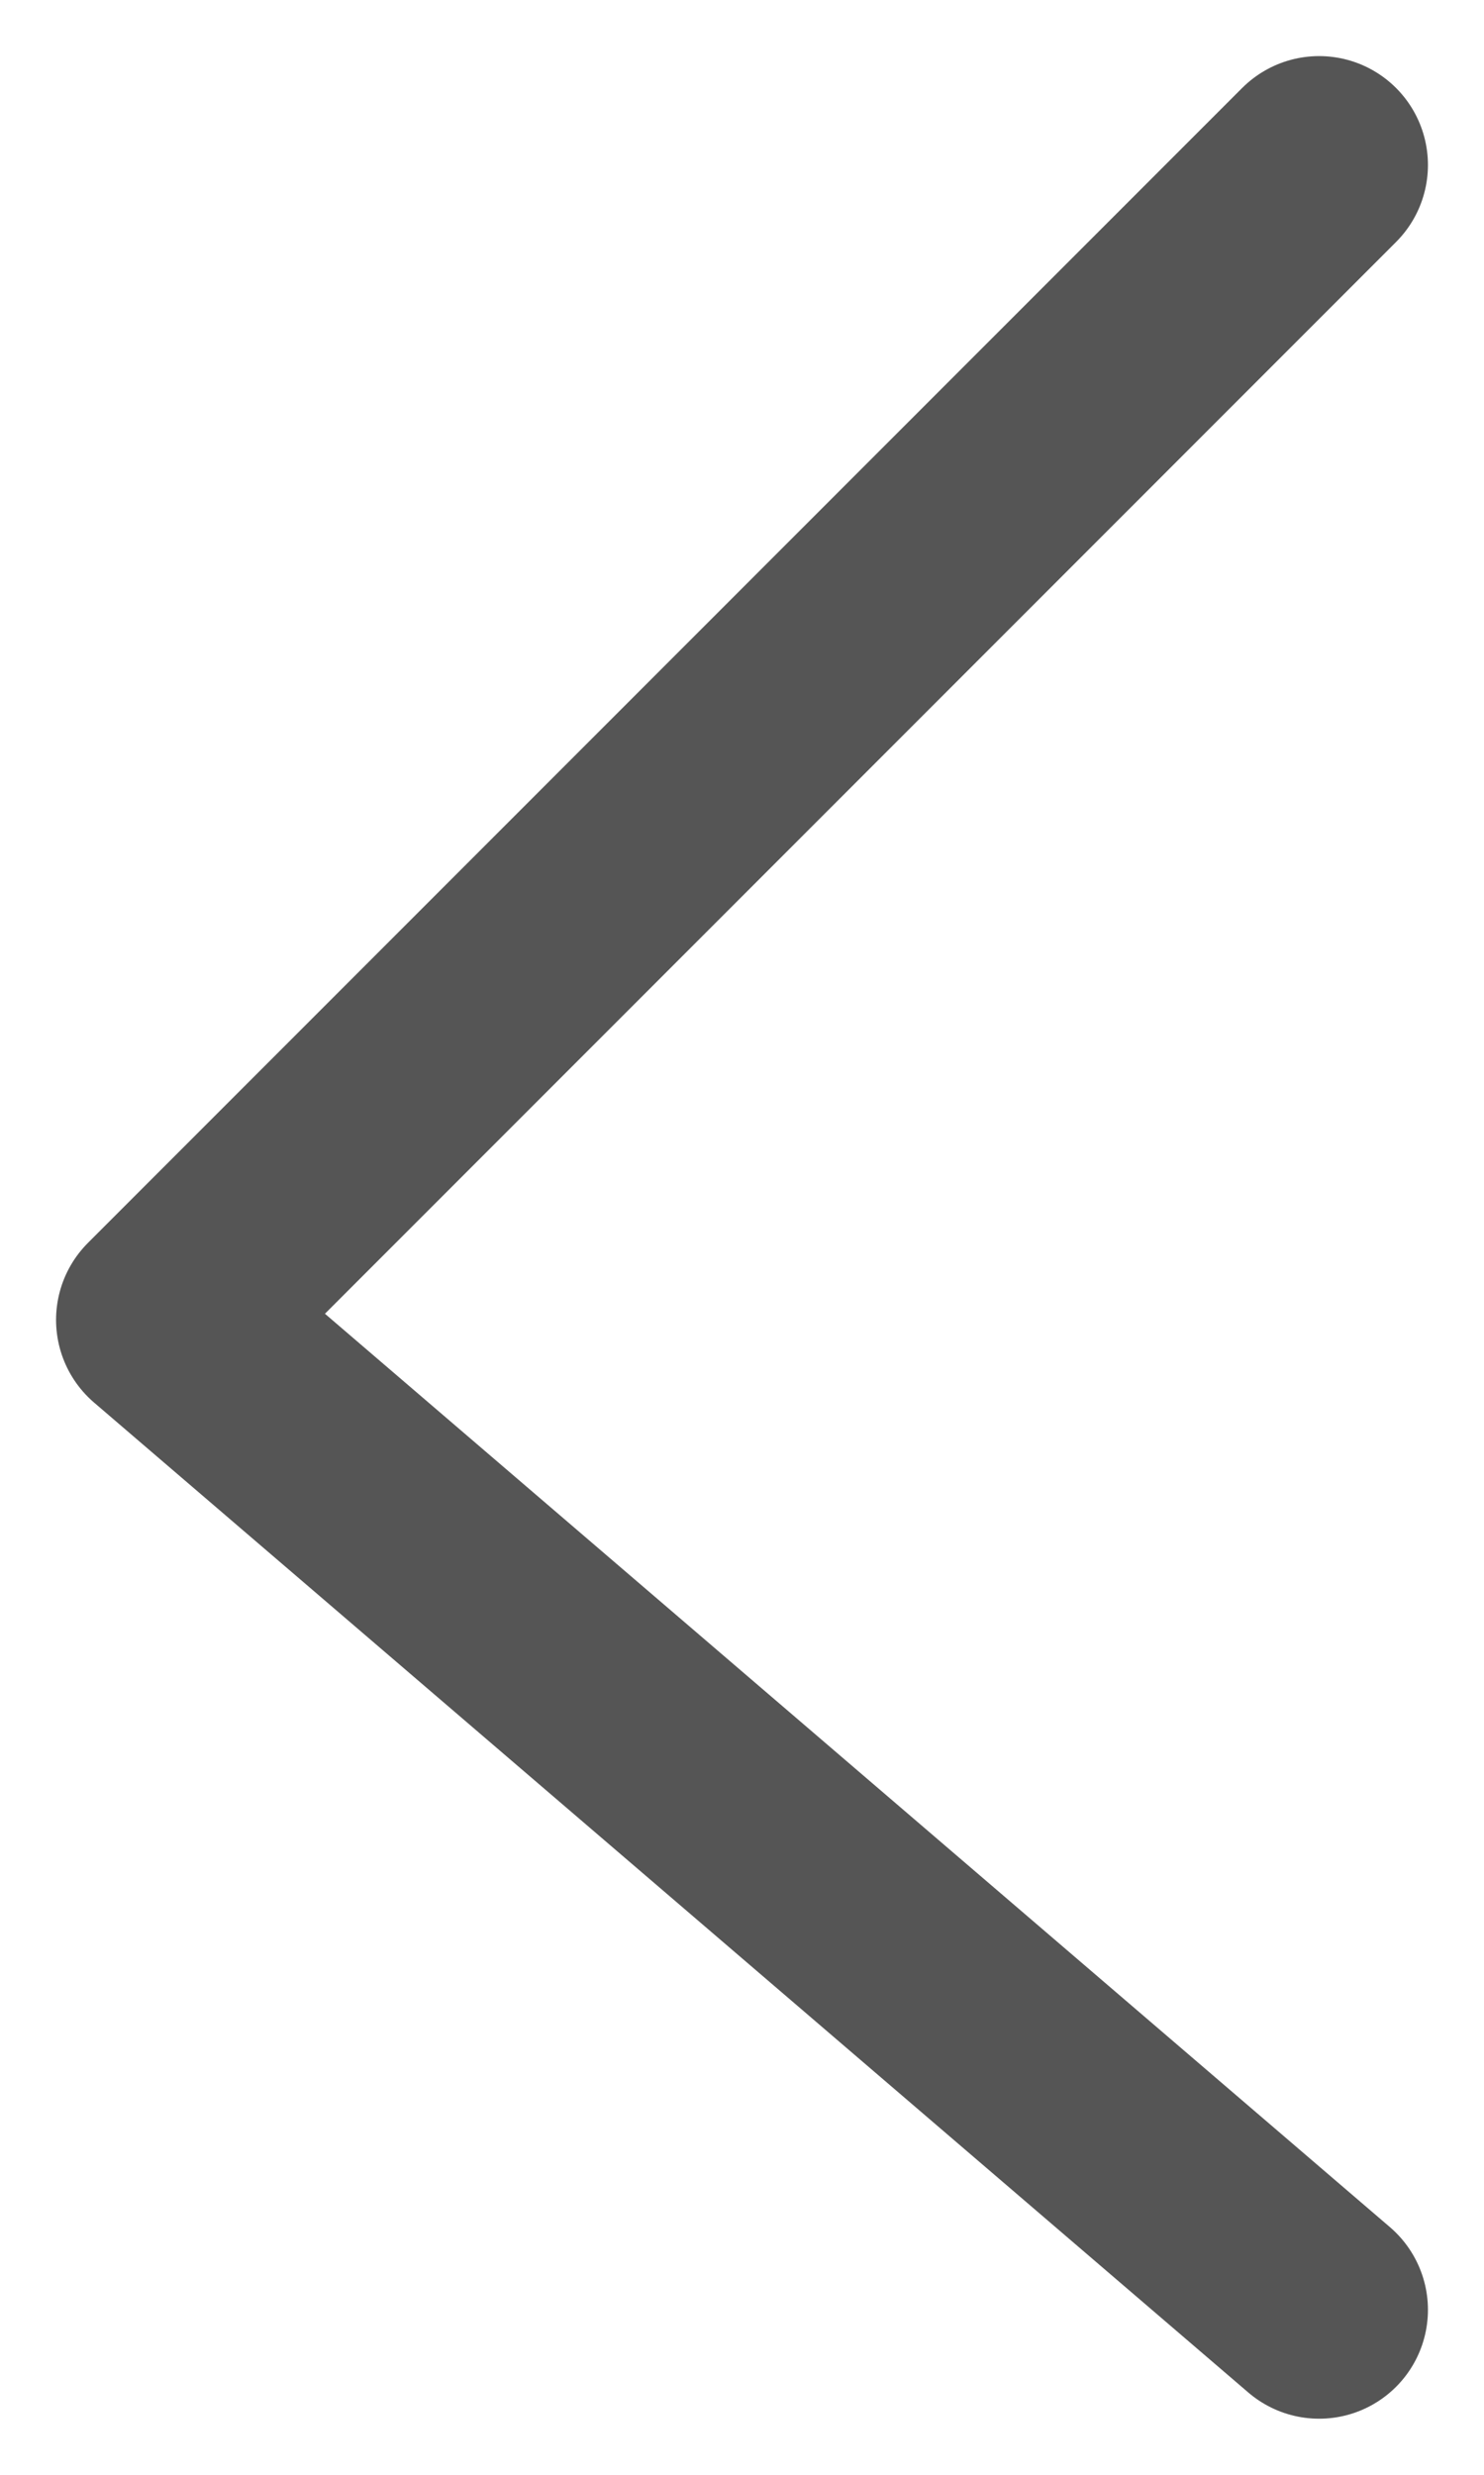
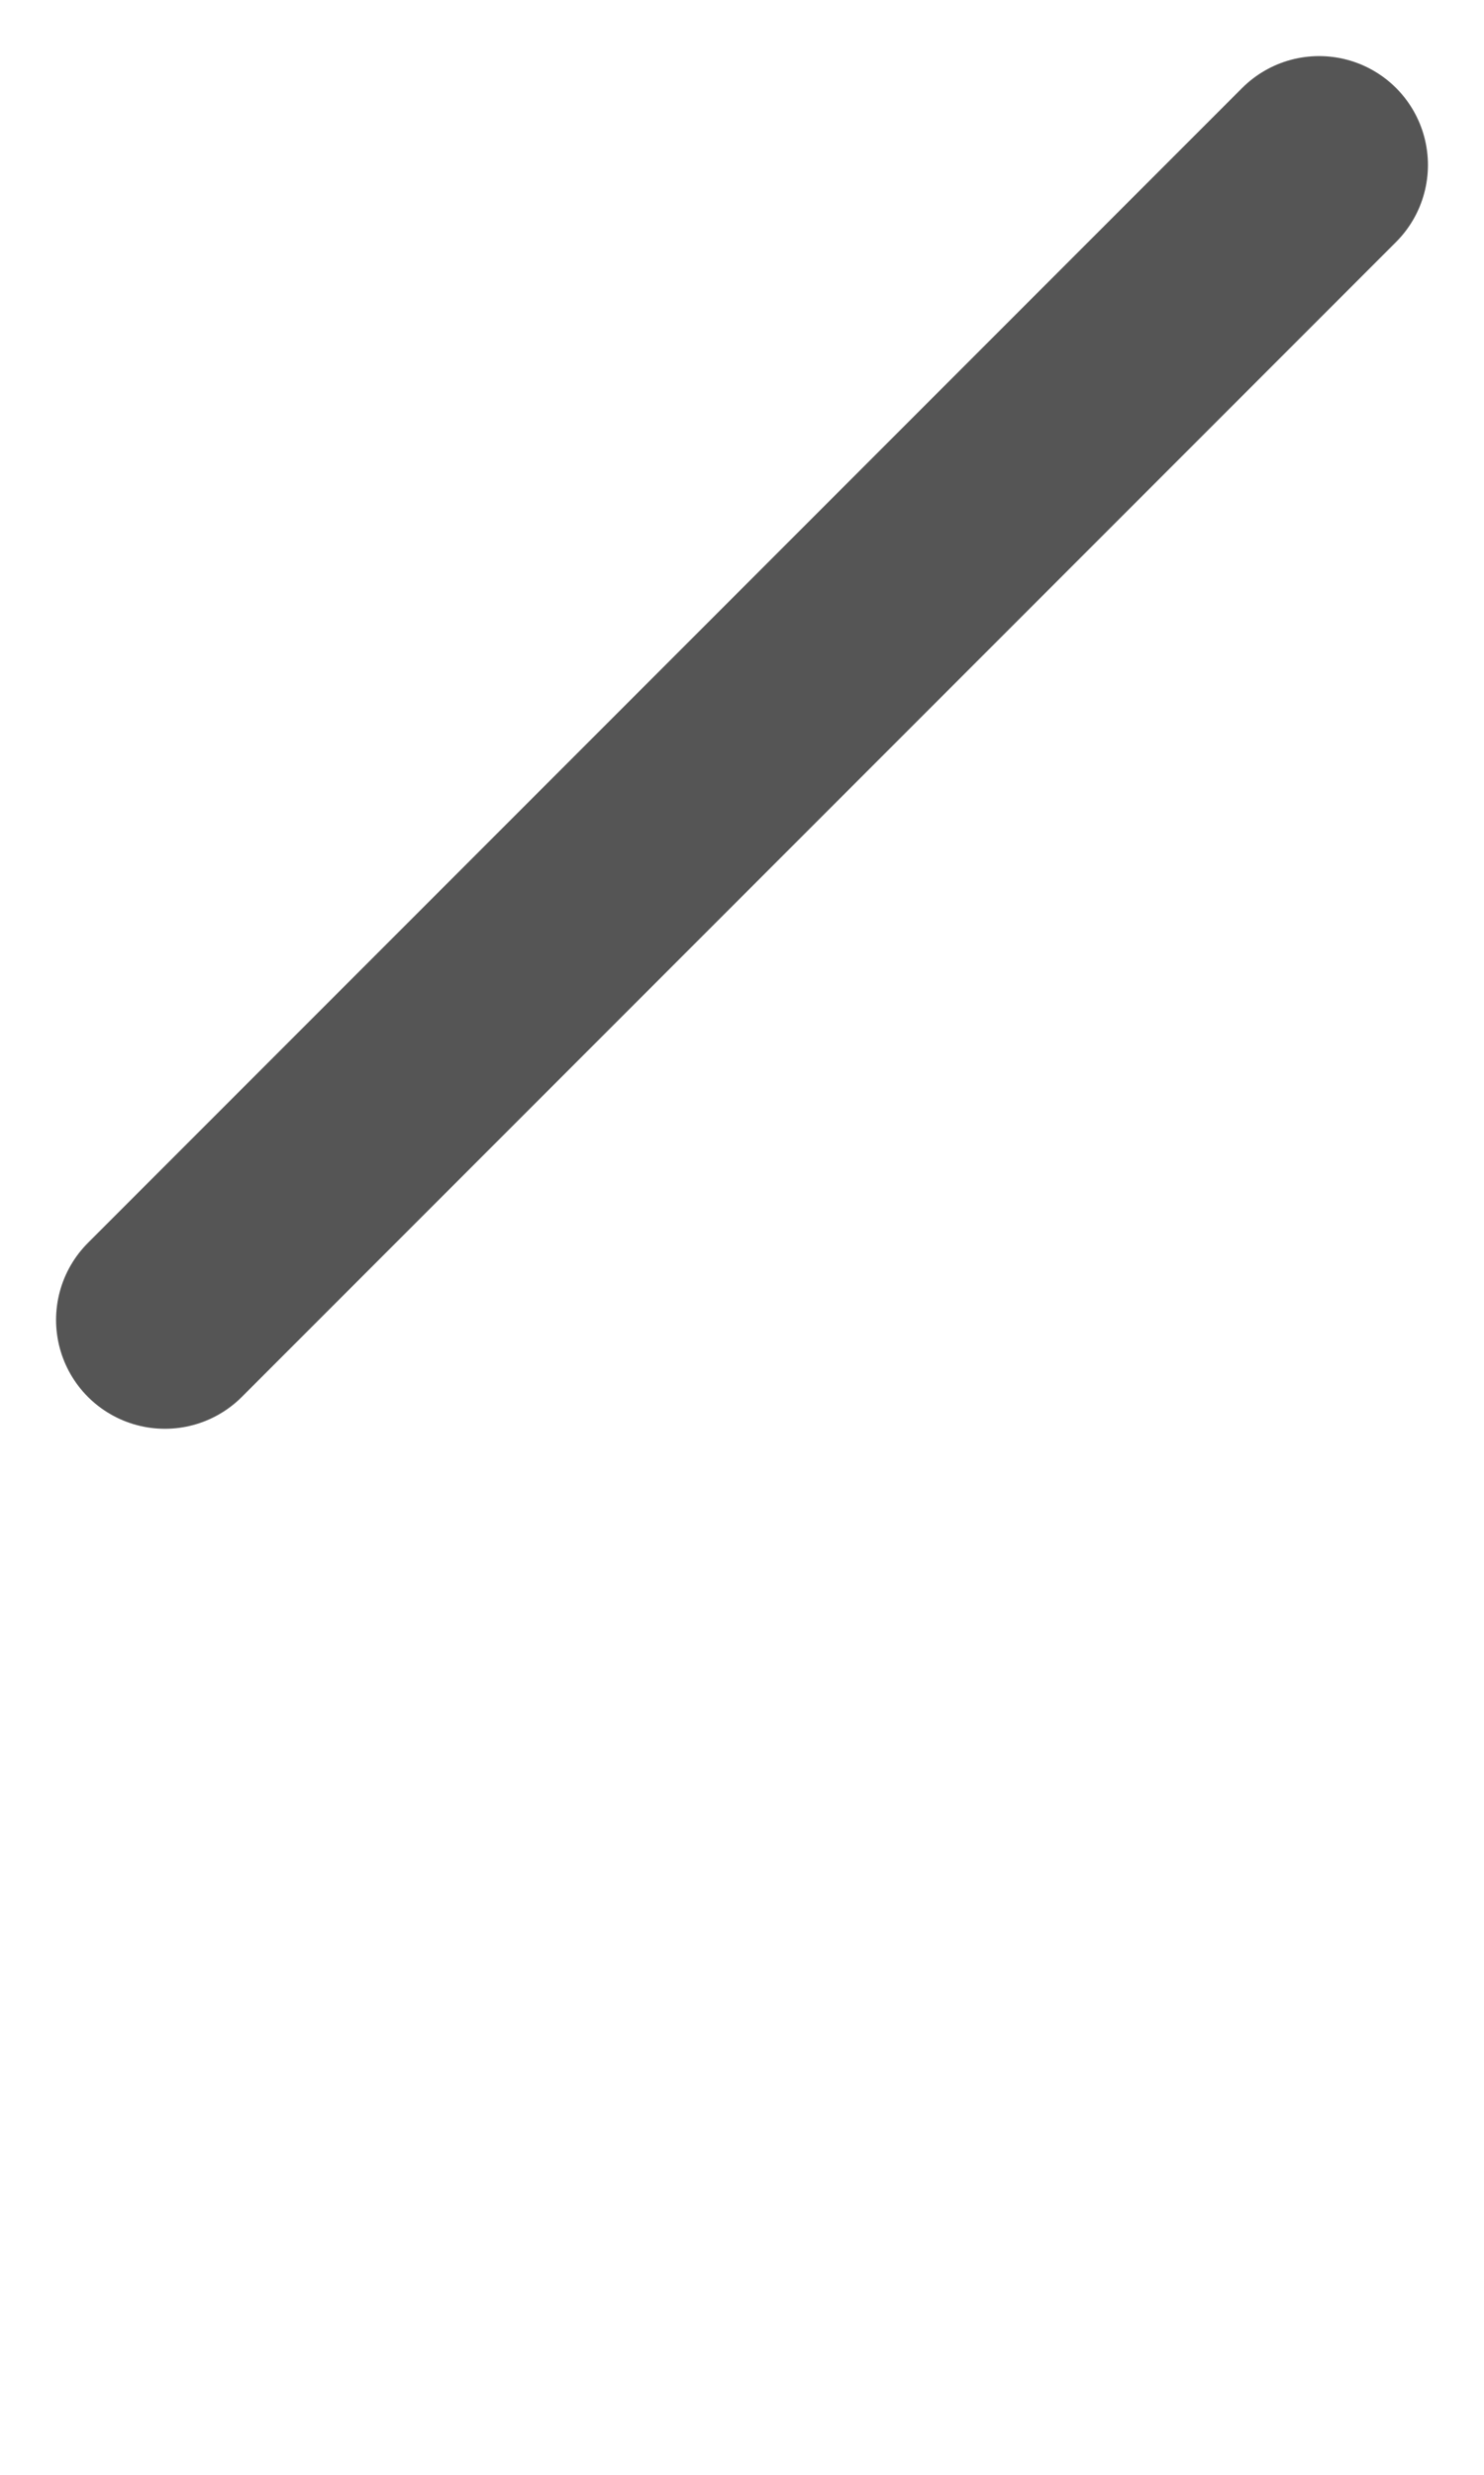
<svg xmlns="http://www.w3.org/2000/svg" viewBox="0 0 9 15" fill-rule="evenodd" clip-rule="evenodd" stroke-linecap="round" stroke-linejoin="round" stroke-miterlimit="1.5">
-   <path d="M8 1L1 8l7 6" fill="none" stroke="#555" stroke-width="1.32" />
+   <path d="M8 1L1 8" fill="none" stroke="#555" stroke-width="1.32" />
</svg>